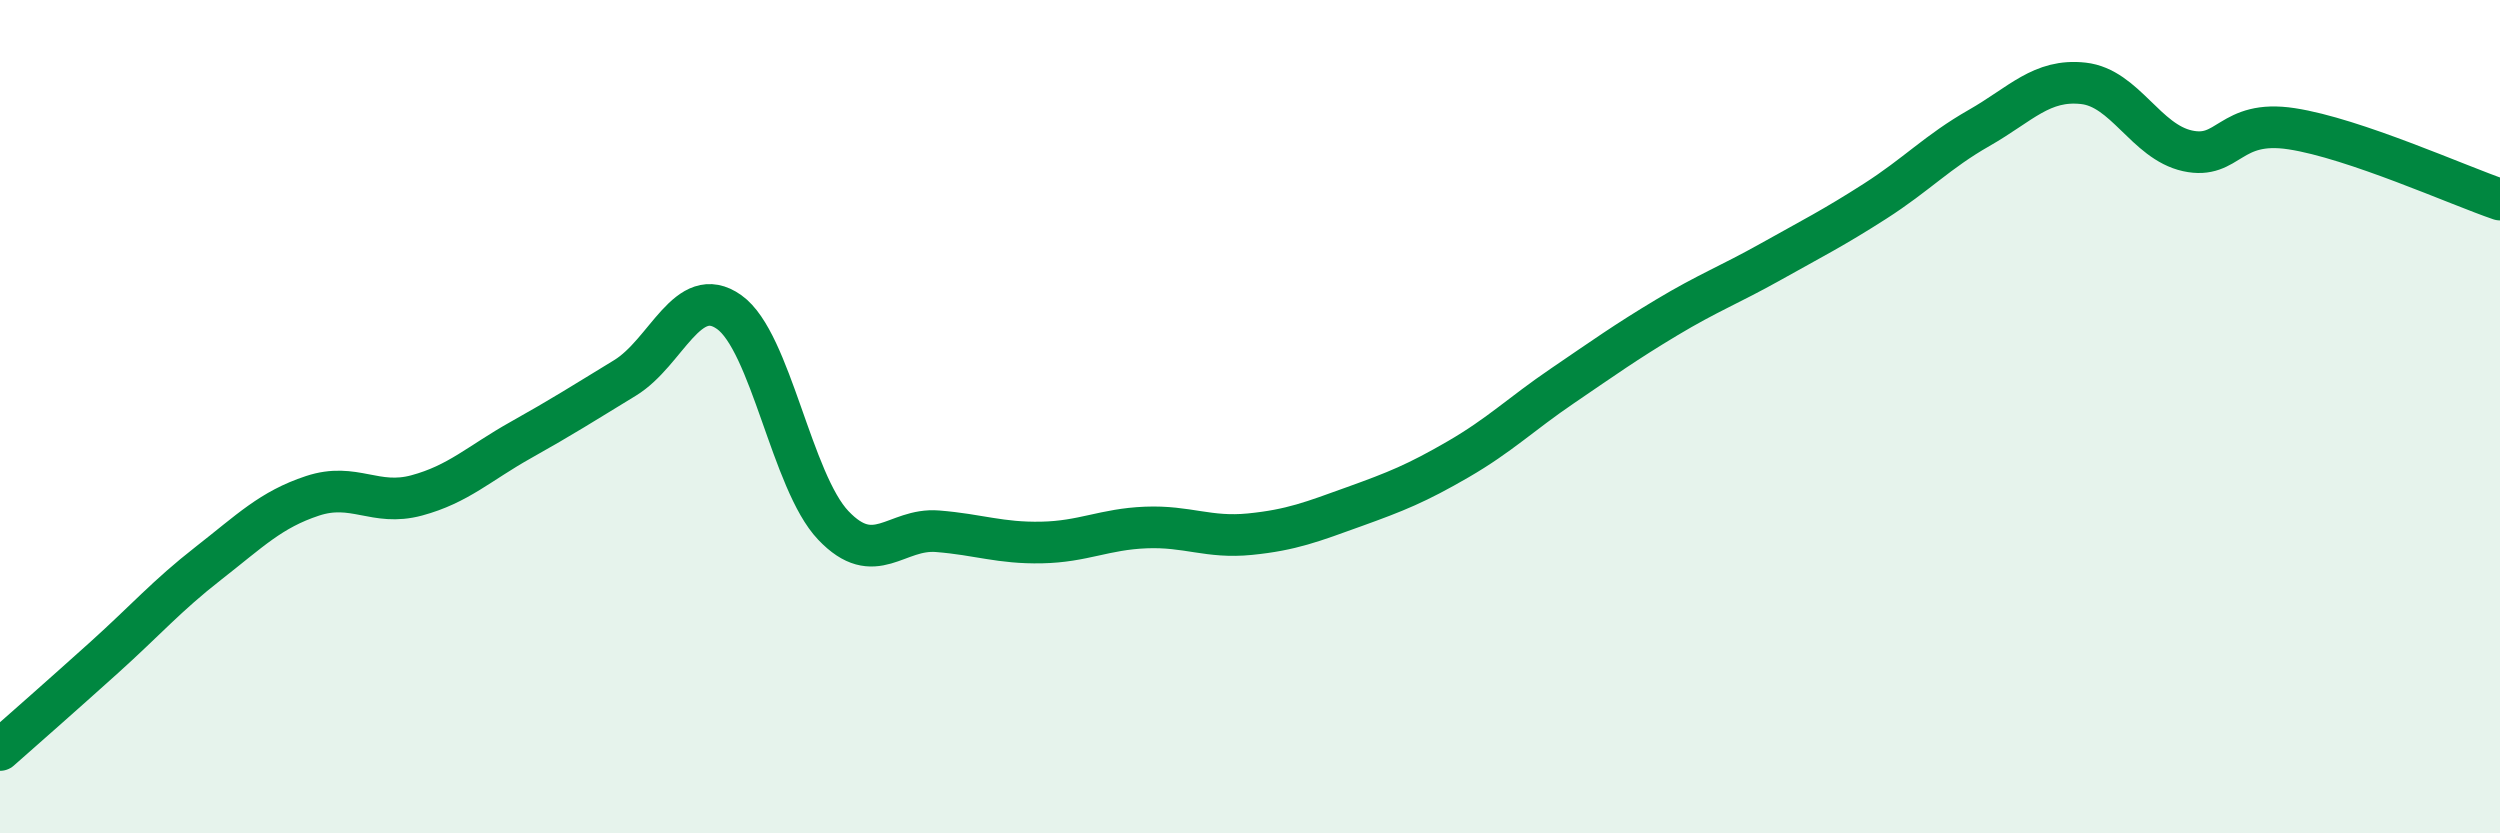
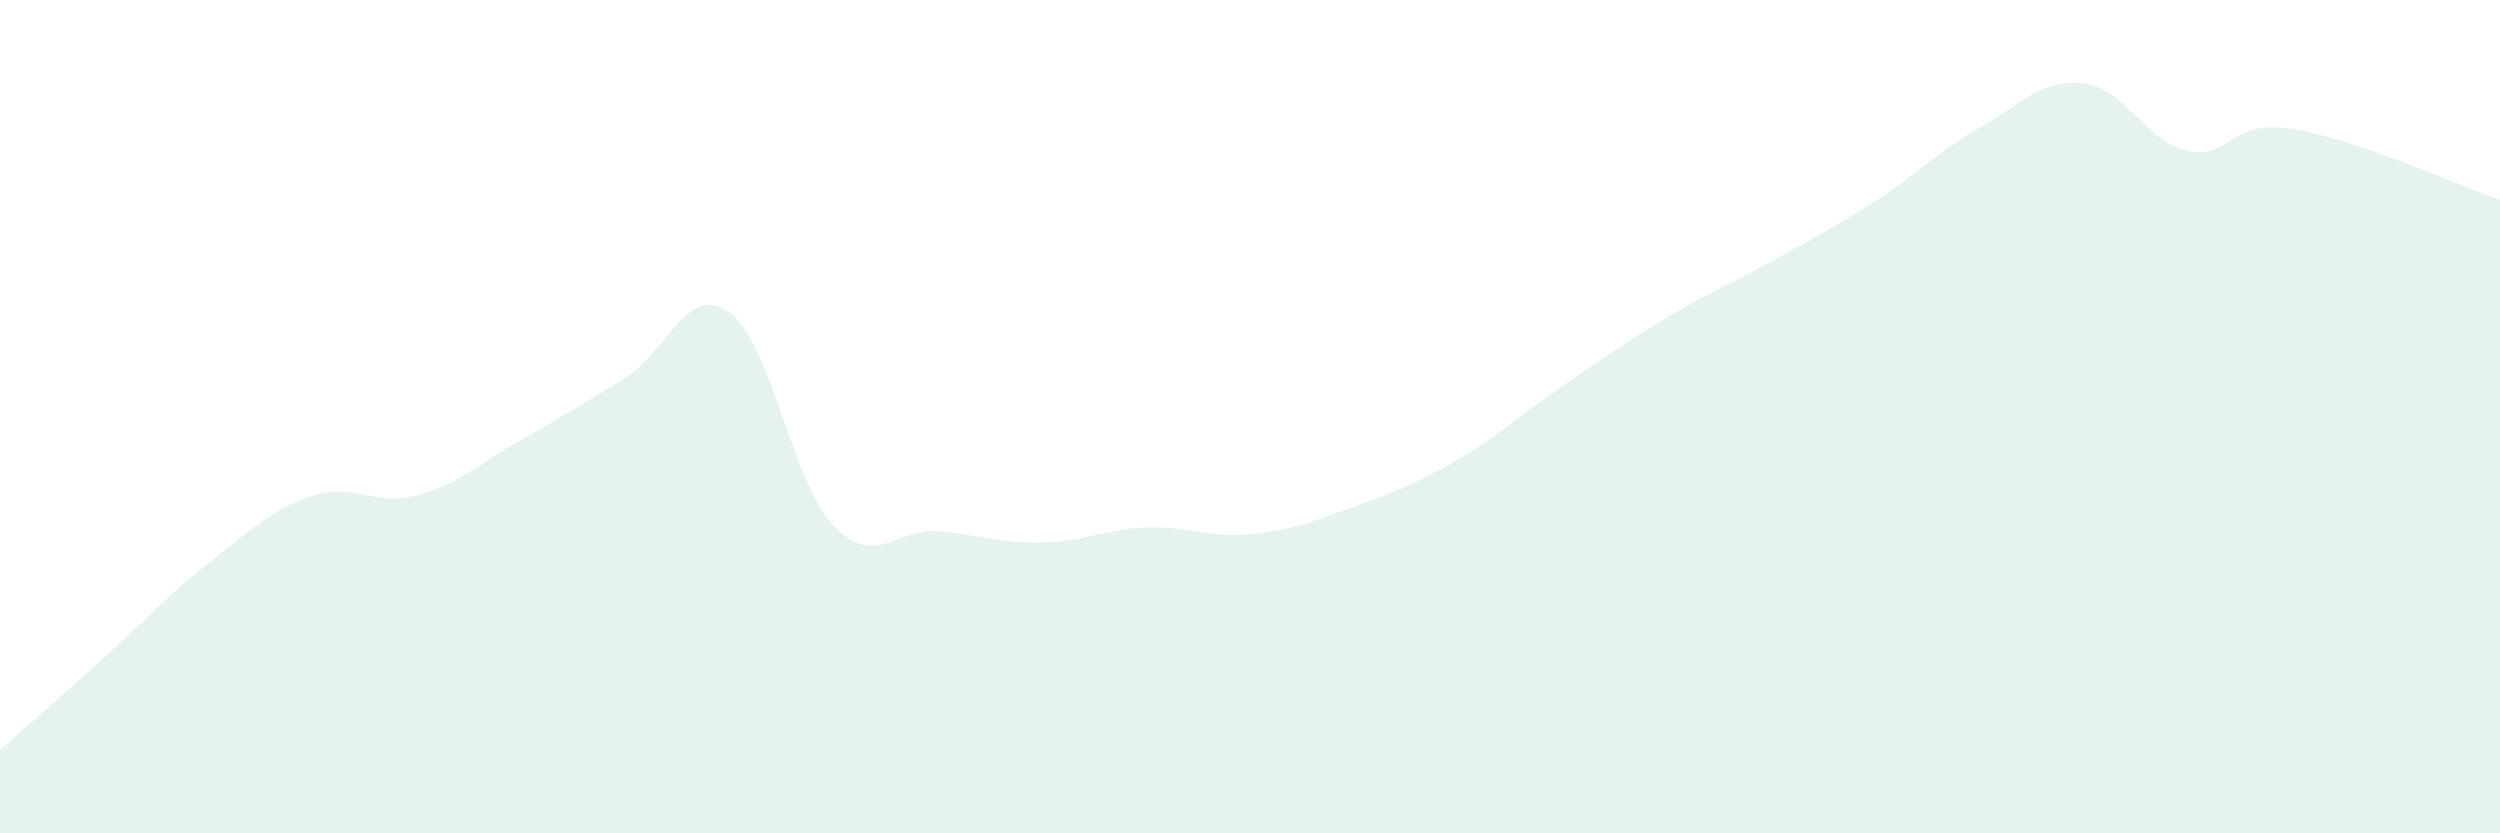
<svg xmlns="http://www.w3.org/2000/svg" width="60" height="20" viewBox="0 0 60 20">
  <path d="M 0,18 C 0.5,17.56 1.5,16.68 2.5,15.78 C 3.5,14.88 4,14.3 5,13.52 C 6,12.74 6.5,12.23 7.5,11.9 C 8.5,11.57 9,12.16 10,11.89 C 11,11.62 11.5,11.12 12.5,10.56 C 13.5,10 14,9.68 15,9.07 C 16,8.46 16.5,6.78 17.5,7.49 C 18.5,8.2 19,11.56 20,12.61 C 21,13.66 21.5,12.67 22.5,12.75 C 23.5,12.83 24,13.04 25,13.02 C 26,13 26.5,12.7 27.5,12.66 C 28.5,12.62 29,12.92 30,12.82 C 31,12.72 31.5,12.52 32.5,12.16 C 33.5,11.8 34,11.6 35,11.02 C 36,10.44 36.5,9.94 37.5,9.26 C 38.5,8.58 39,8.22 40,7.62 C 41,7.02 41.5,6.84 42.5,6.28 C 43.5,5.72 44,5.47 45,4.83 C 46,4.19 46.5,3.64 47.5,3.07 C 48.5,2.5 49,1.89 50,2 C 51,2.11 51.5,3.4 52.5,3.62 C 53.5,3.84 53.5,2.86 55,3.09 C 56.5,3.32 59,4.45 60,4.79L60 20L0 20Z" fill="#008740" opacity="0.1" stroke-linecap="round" stroke-linejoin="round" />
-   <path d="M 0,18 C 0.5,17.56 1.5,16.68 2.5,15.78 C 3.5,14.88 4,14.3 5,13.52 C 6,12.74 6.5,12.23 7.5,11.9 C 8.5,11.57 9,12.16 10,11.89 C 11,11.62 11.5,11.12 12.5,10.56 C 13.5,10 14,9.68 15,9.07 C 16,8.46 16.5,6.78 17.5,7.49 C 18.5,8.2 19,11.56 20,12.61 C 21,13.66 21.5,12.67 22.5,12.75 C 23.5,12.83 24,13.04 25,13.02 C 26,13 26.5,12.7 27.5,12.66 C 28.5,12.62 29,12.92 30,12.82 C 31,12.72 31.5,12.52 32.5,12.16 C 33.5,11.8 34,11.6 35,11.02 C 36,10.44 36.5,9.94 37.5,9.26 C 38.5,8.58 39,8.22 40,7.62 C 41,7.02 41.5,6.84 42.5,6.28 C 43.5,5.72 44,5.47 45,4.83 C 46,4.19 46.5,3.64 47.5,3.07 C 48.5,2.5 49,1.89 50,2 C 51,2.11 51.5,3.4 52.5,3.62 C 53.5,3.84 53.5,2.86 55,3.09 C 56.5,3.32 59,4.45 60,4.79" stroke="#008740" stroke-width="1" fill="none" stroke-linecap="round" stroke-linejoin="round" />
</svg>